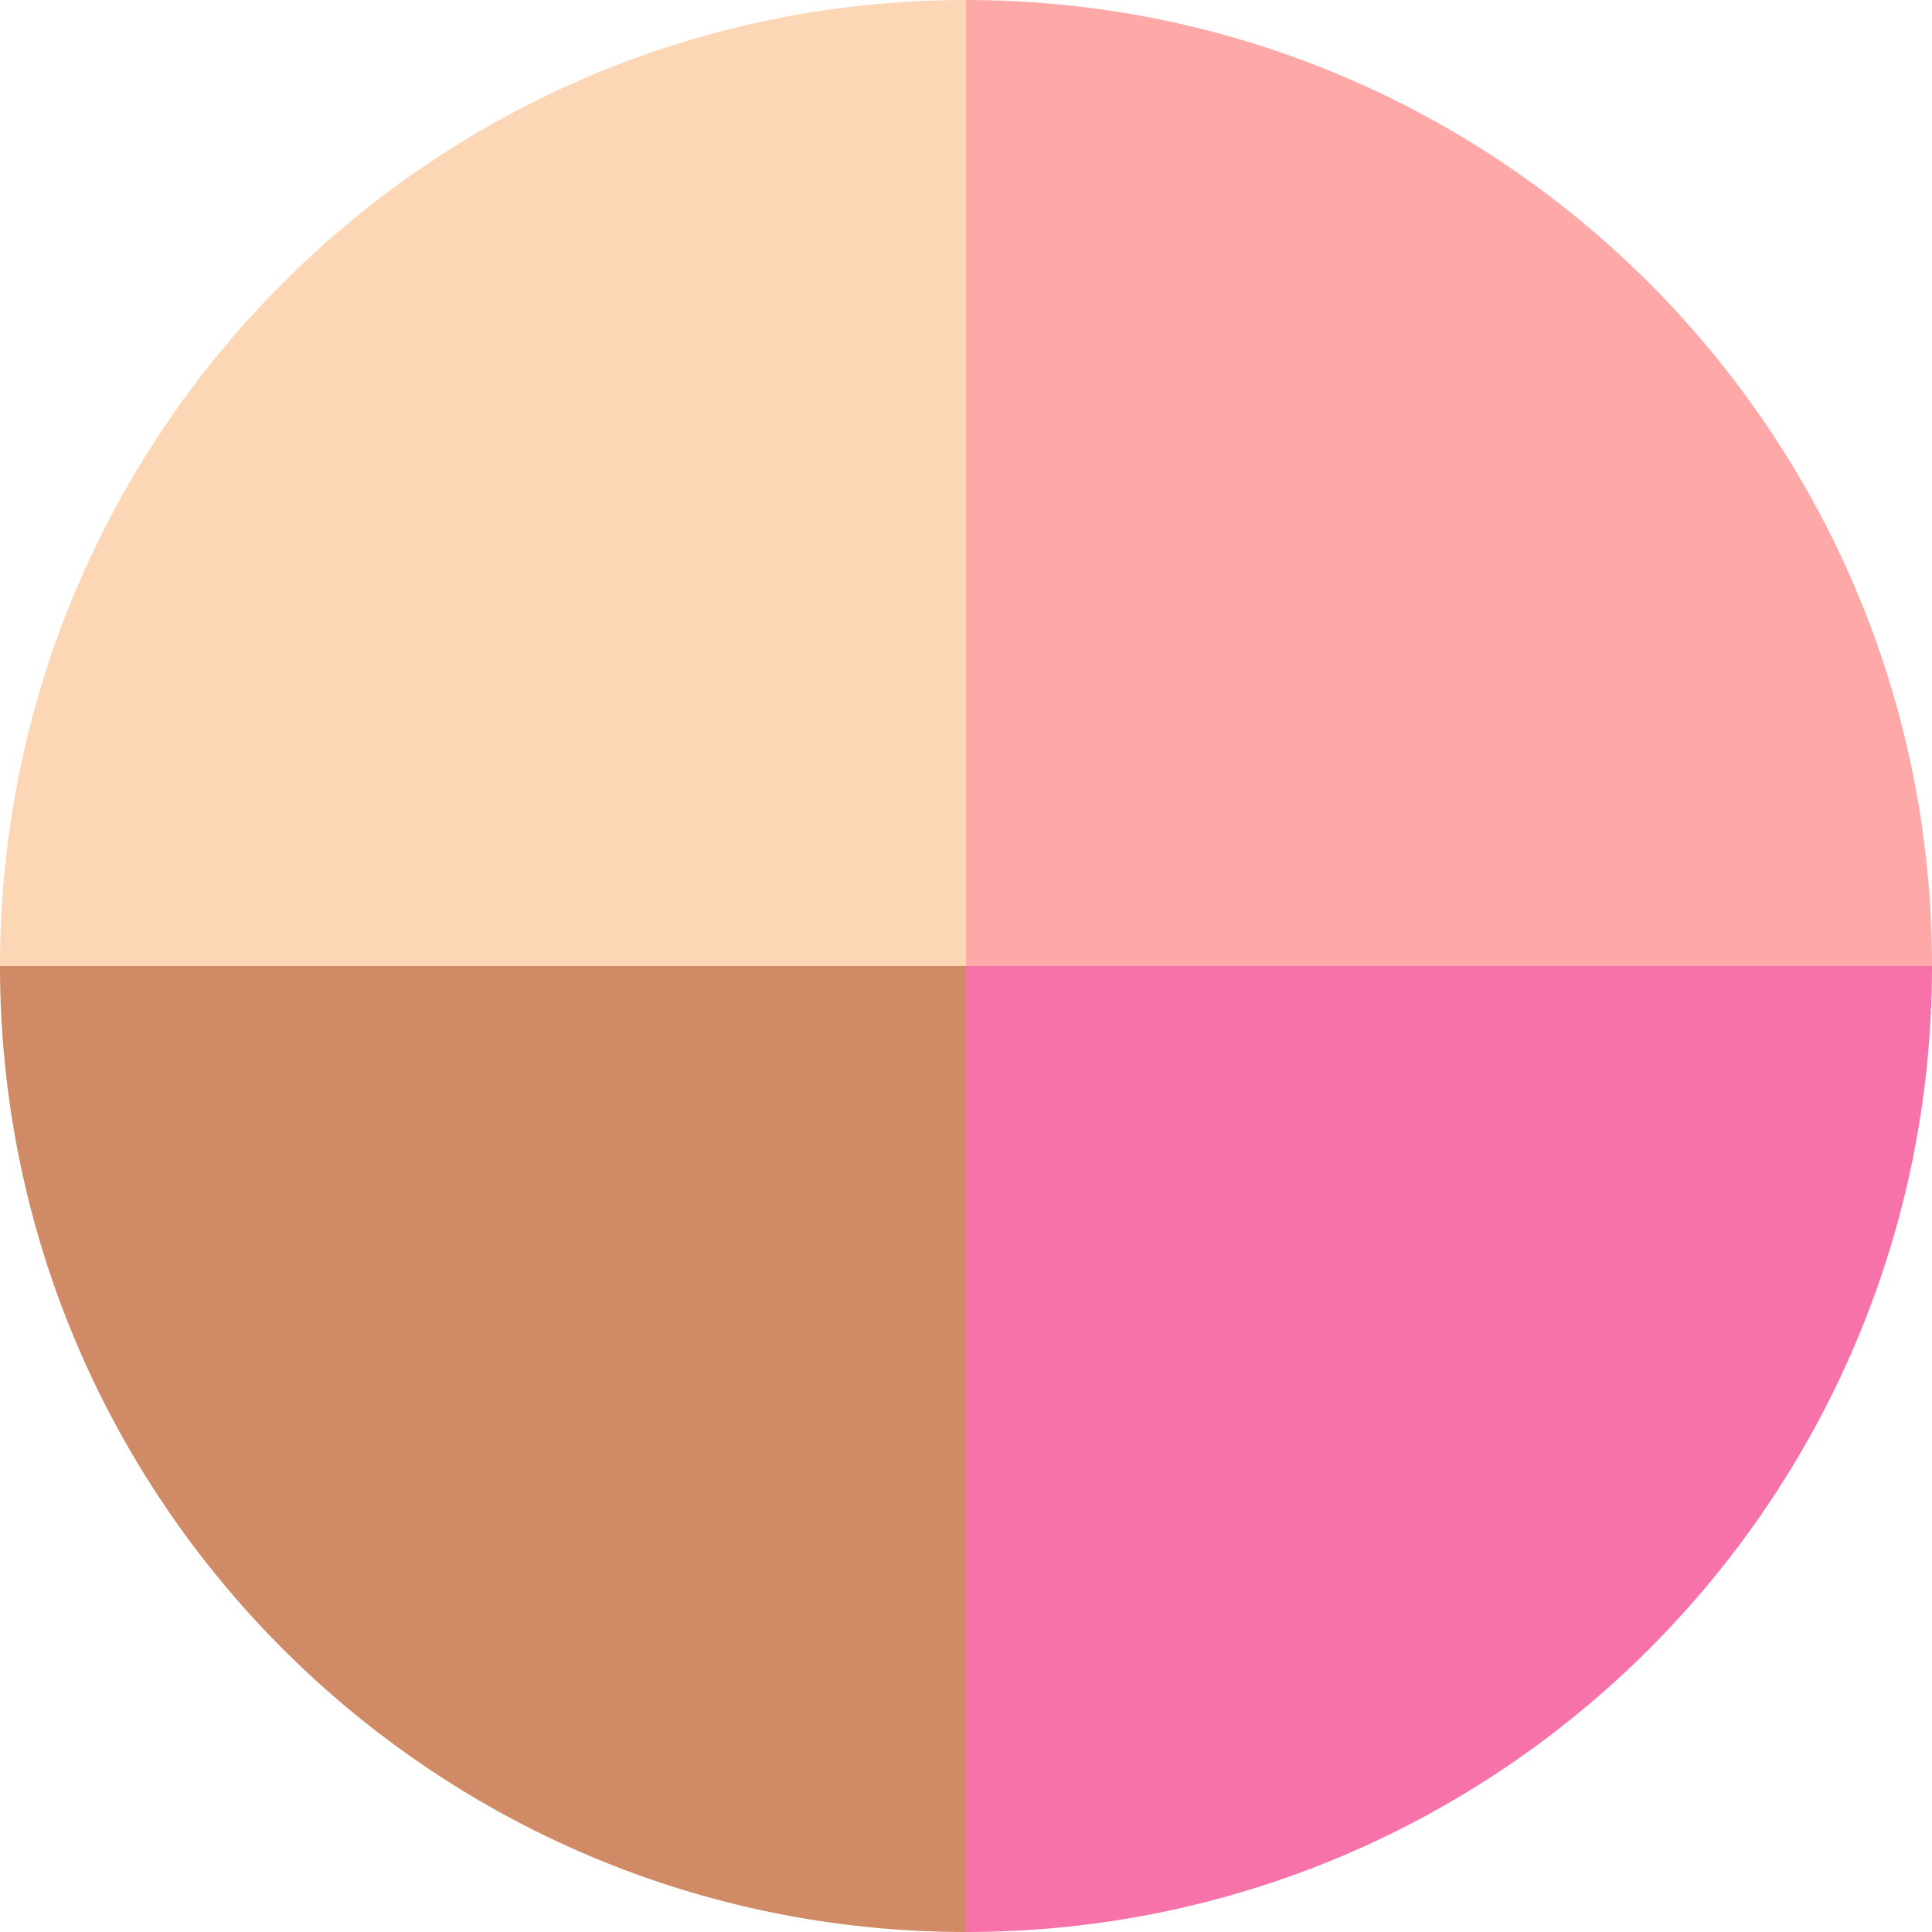
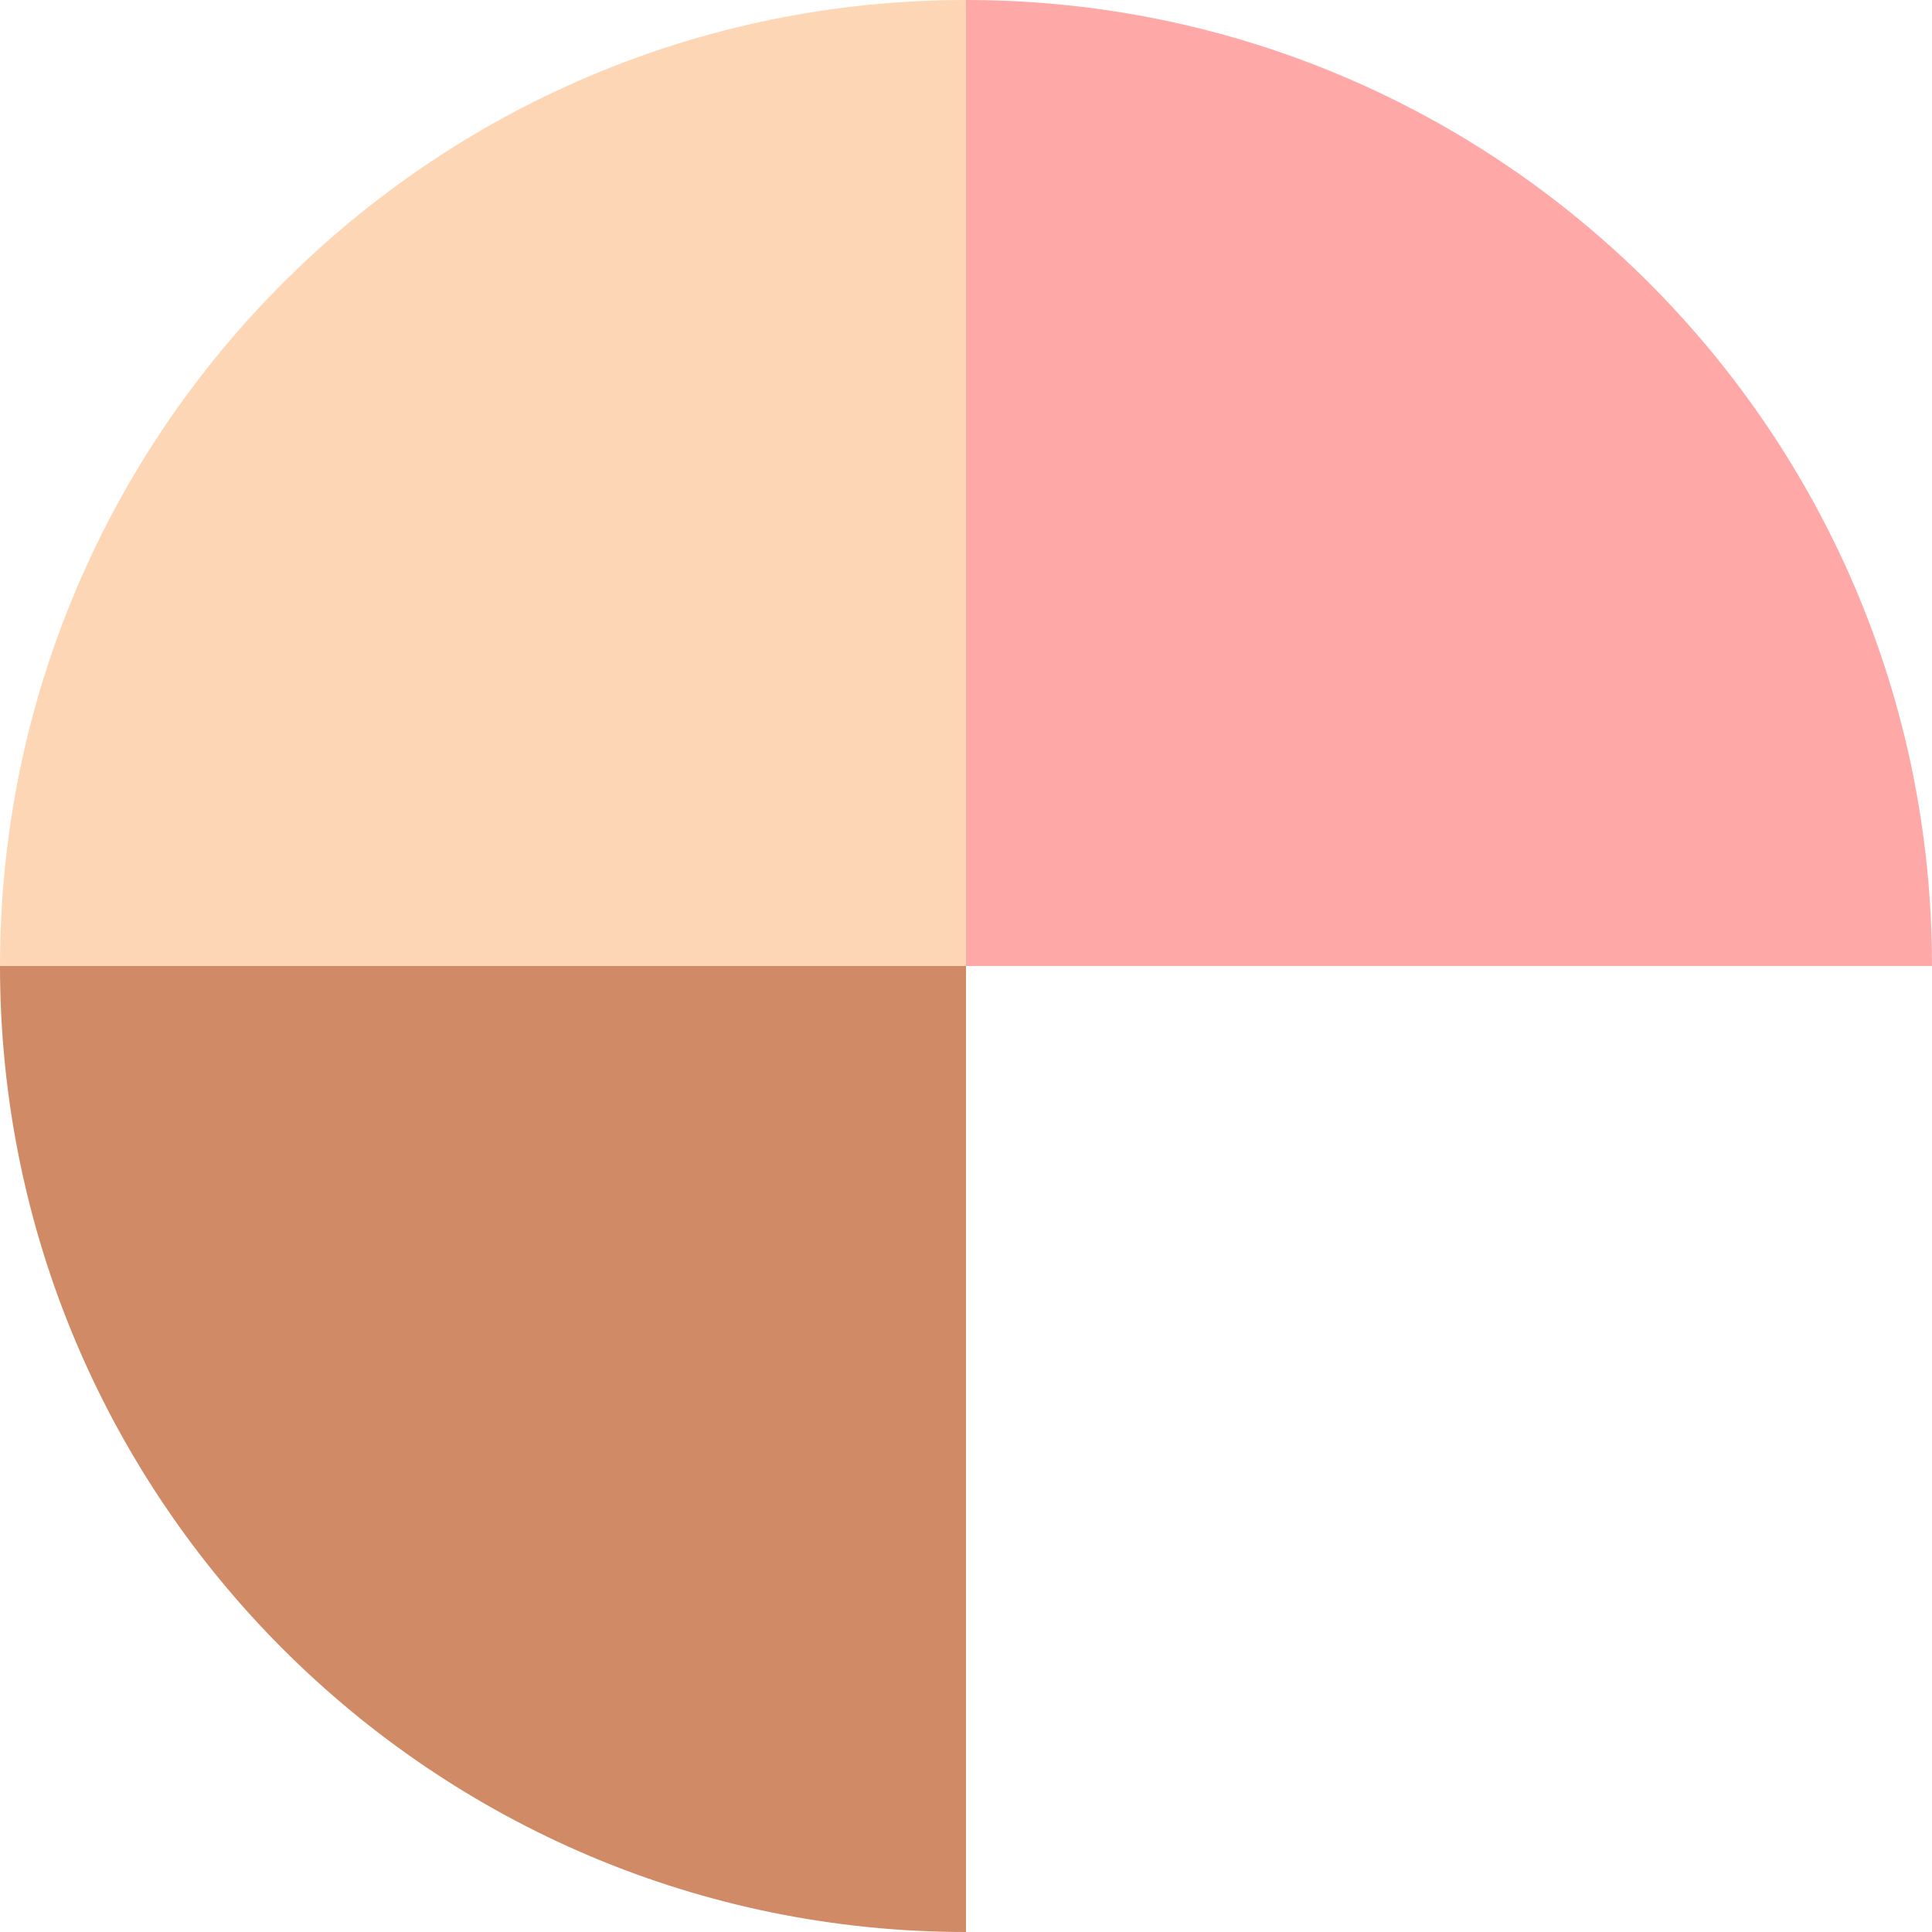
<svg xmlns="http://www.w3.org/2000/svg" fill="#000000" height="154.292px" style="enable-background:new 0 0 154.292 154.292" version="1.1" viewBox="0 0 154.292 154.292" width="154.292px" x="0px" xml:space="preserve" y="0px">
  <g id="_x5F_child37">
    <g>
      <g>
        <g>
          <path d="M77.146,77.146H0C0,34.54,34.54,0,77.146,0l0,0V77.146z" style="fill:#fdd6b6" />
        </g>
      </g>
      <g>
        <g>
-           <path d="M77.146,77.146v77.146C34.54,154.292,0,119.753,0,77.146l0,0H77.146z" style="fill:#d08a65" />
+           <path d="M77.146,77.146v77.146C34.54,154.292,0,119.753,0,77.146l0,0z" style="fill:#d08a65" />
        </g>
      </g>
      <g>
        <g>
-           <path d="M77.146,77.146h77.146c0,42.607-34.54,77.146-77.146,77.146l0,0V77.146z" style="fill:#f672a8" />
-         </g>
+           </g>
      </g>
      <g>
        <g>
          <path d="M77.146,77.146V0c42.606,0,77.146,34.54,77.146,77.146l0,0H77.146z" style="fill:#fea9a8" />
        </g>
      </g>
    </g>
  </g>
  <g id="Layer_1">
</g>
</svg>